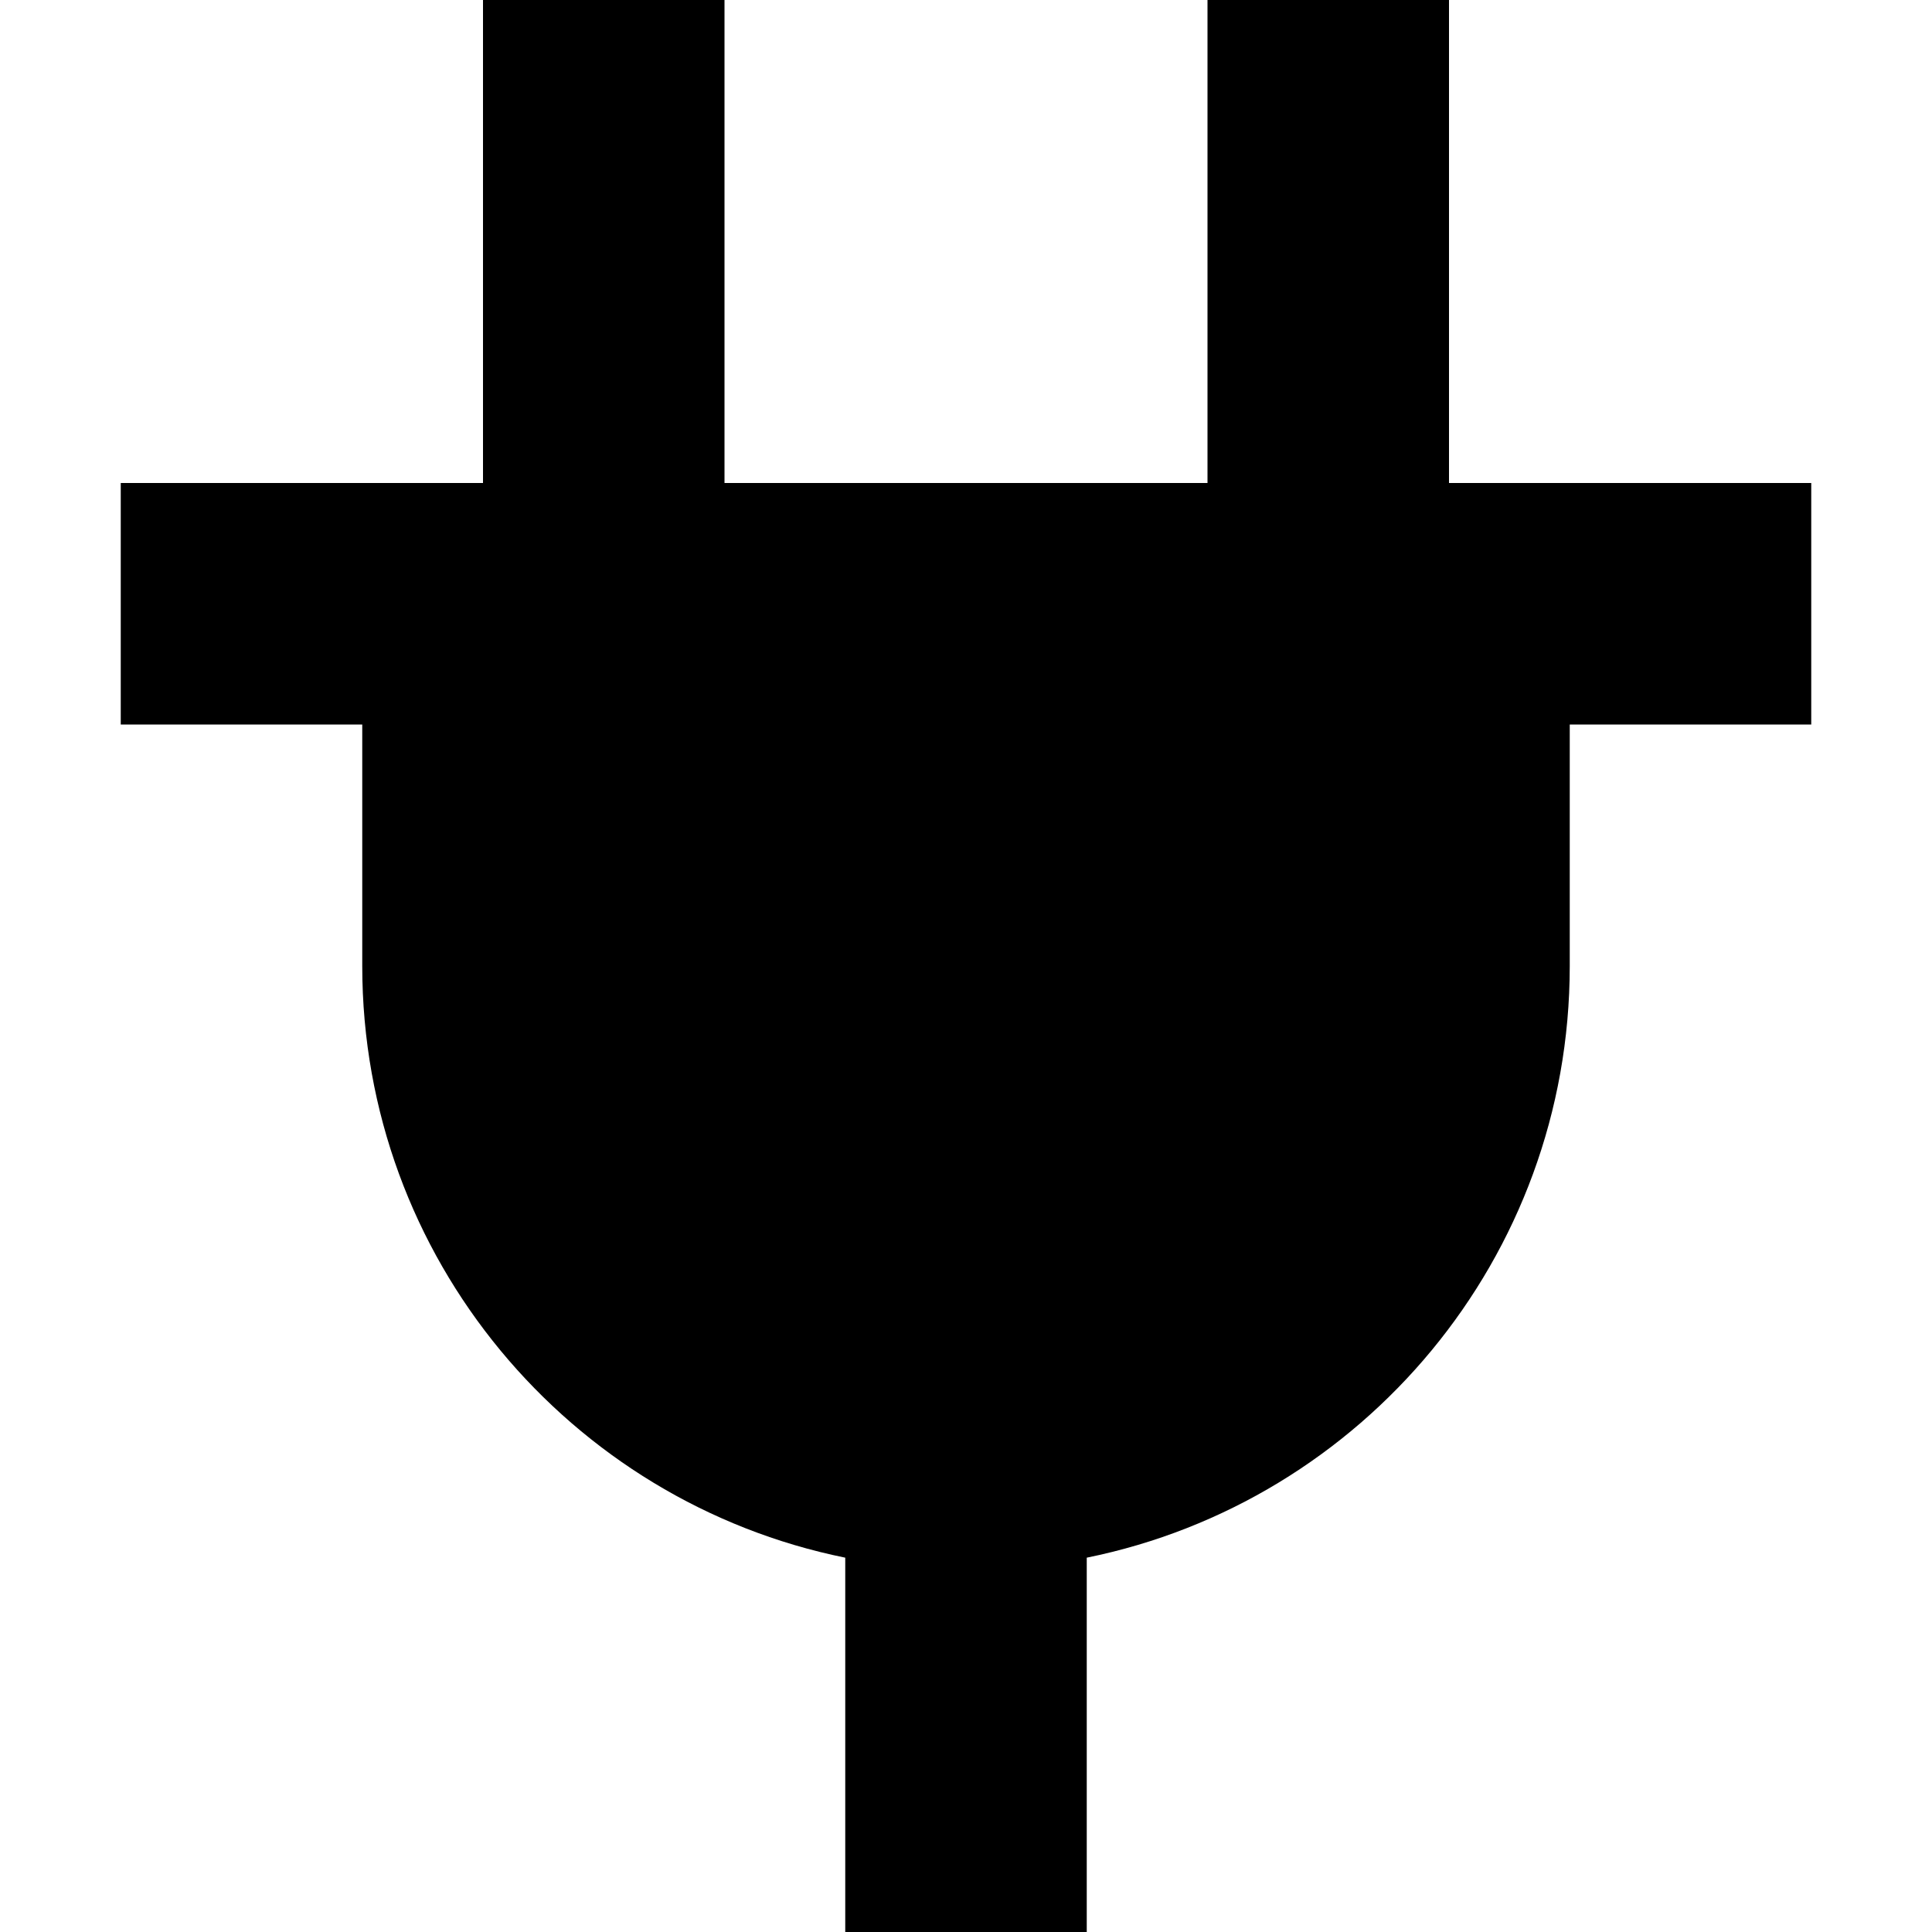
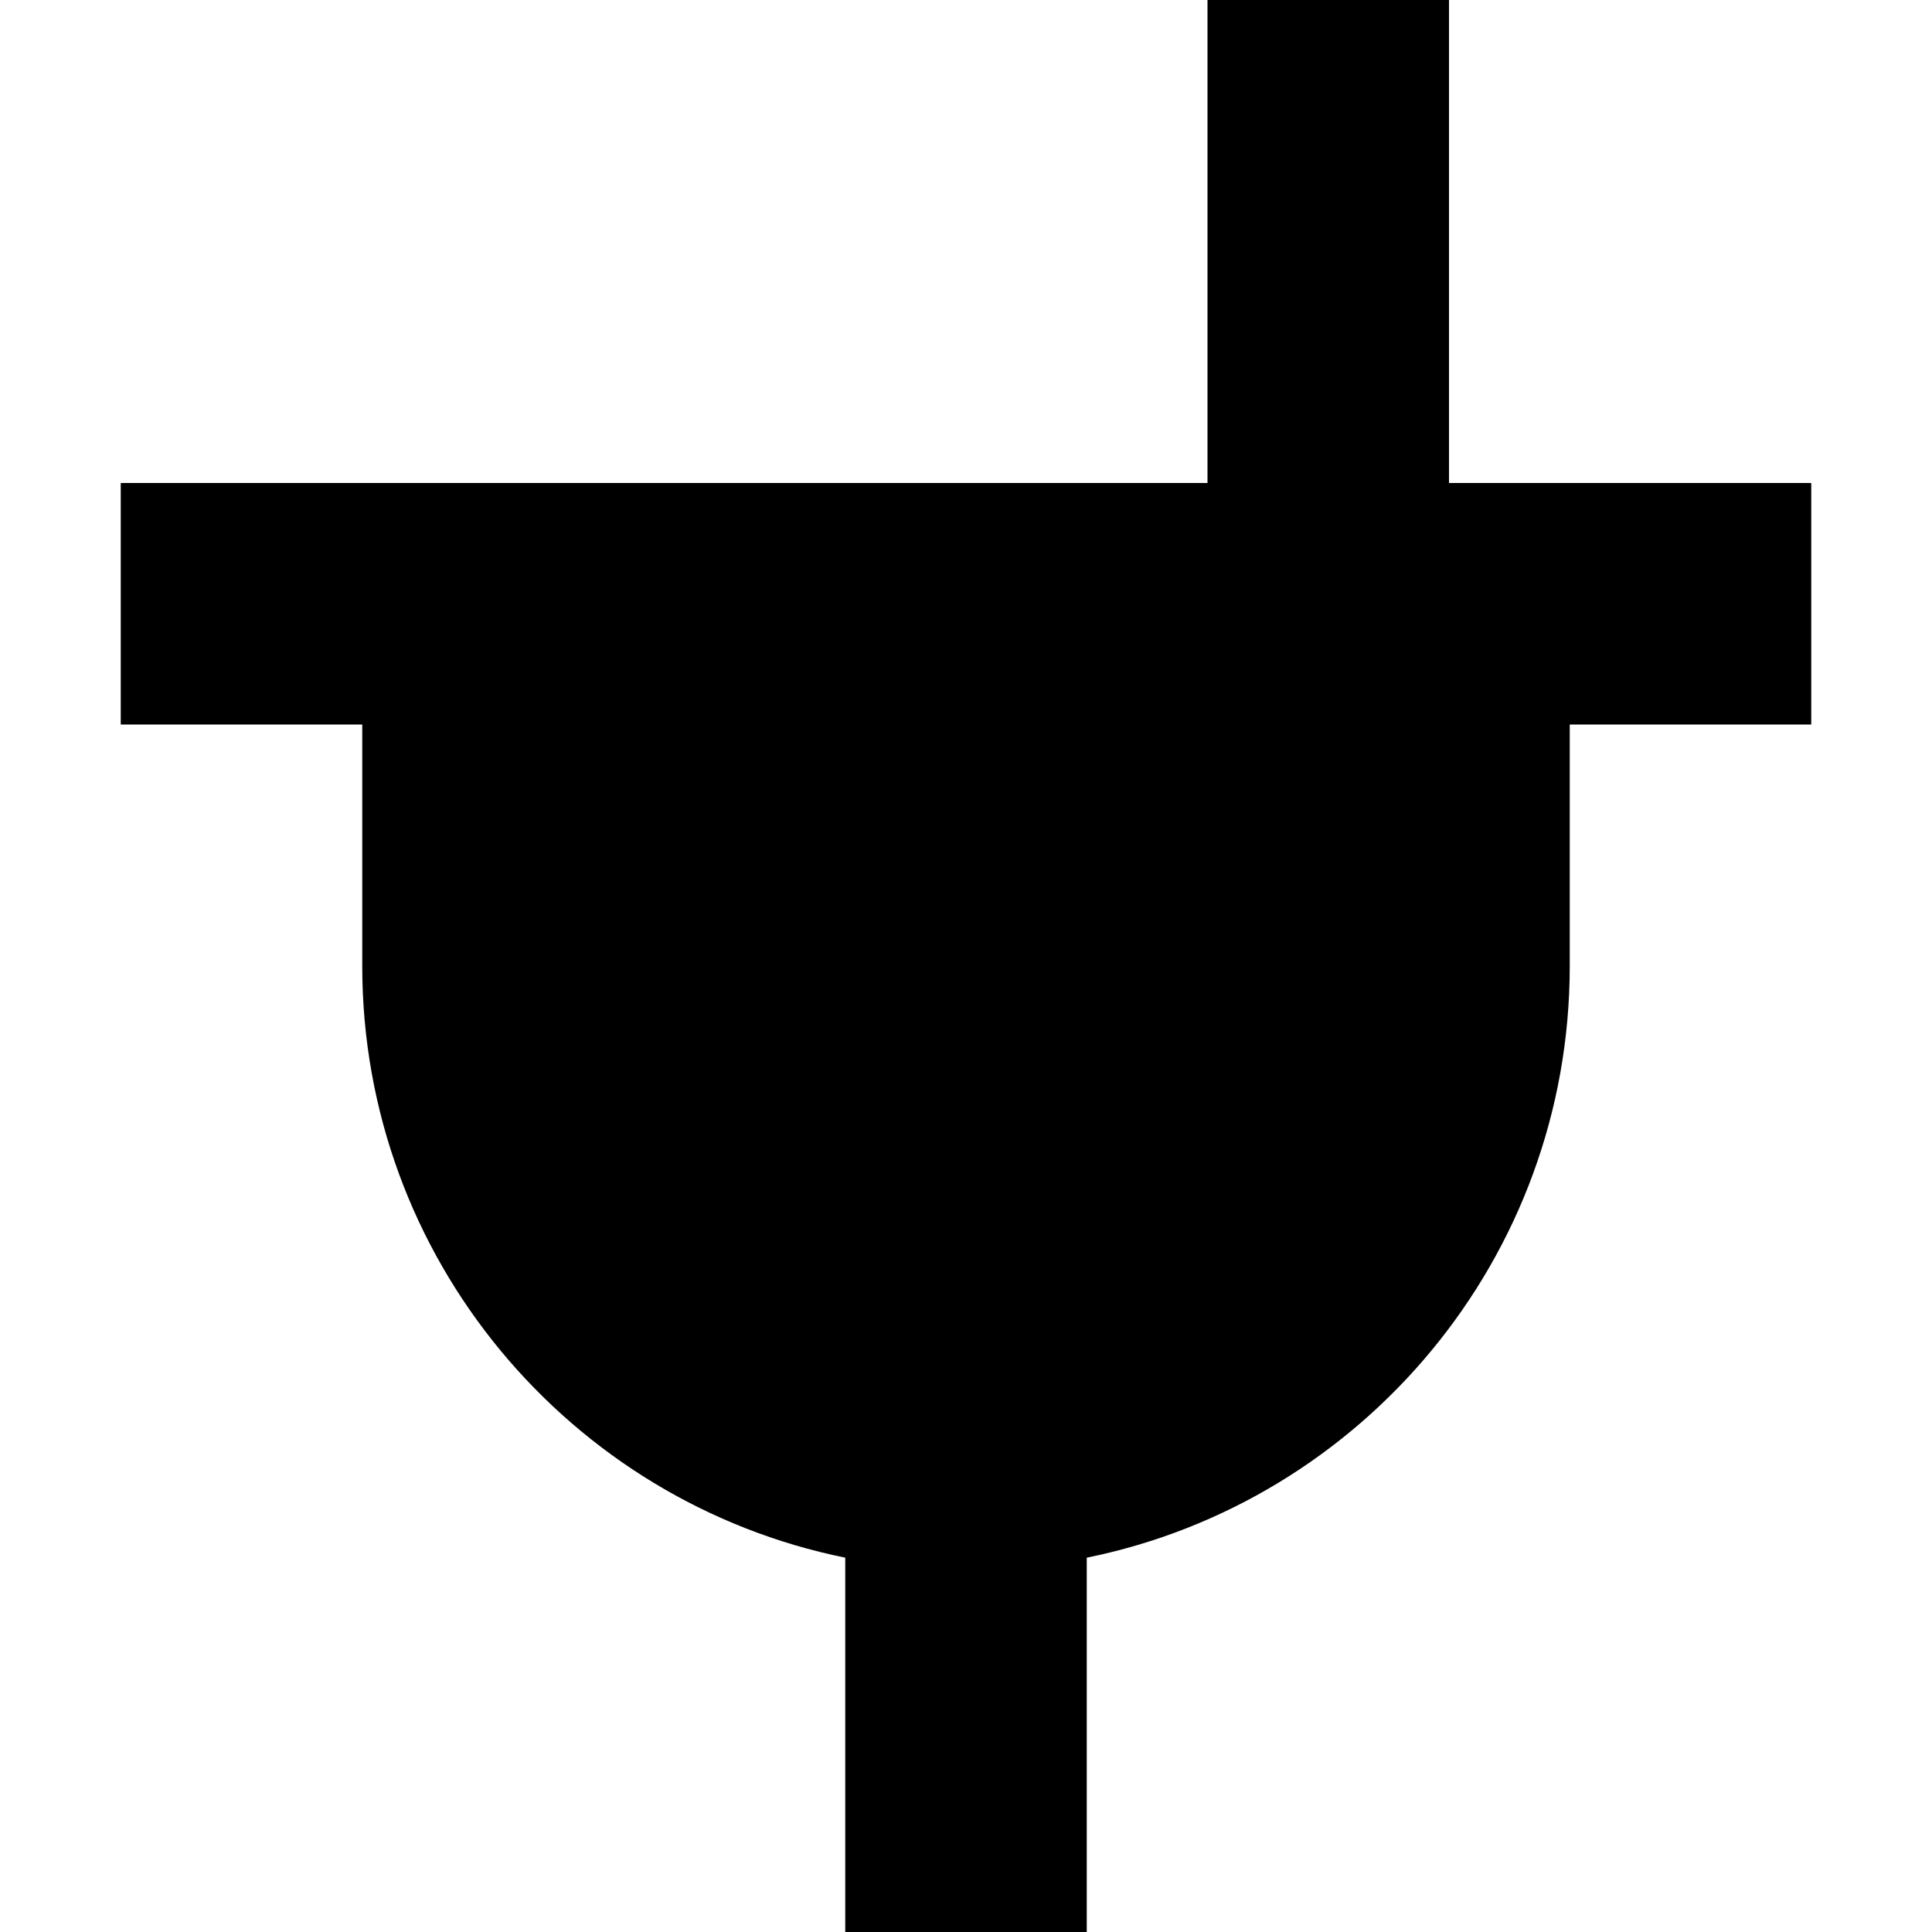
<svg xmlns="http://www.w3.org/2000/svg" width="800px" height="800px" viewBox="0 0 16 16" fill="none">
-   <path d="M6 0V4H10V0H12V4H15V6H13V8C13 10.419 11.282 12.437 9 12.9V16H7V12.9C4.718 12.437 3 10.419 3 8V6H1V4H4V0H6Z" fill="#000000" />
+   <path d="M6 0V4H10V0H12V4H15V6H13V8C13 10.419 11.282 12.437 9 12.9V16H7V12.9C4.718 12.437 3 10.419 3 8V6H1V4H4H6Z" fill="#000000" />
</svg>